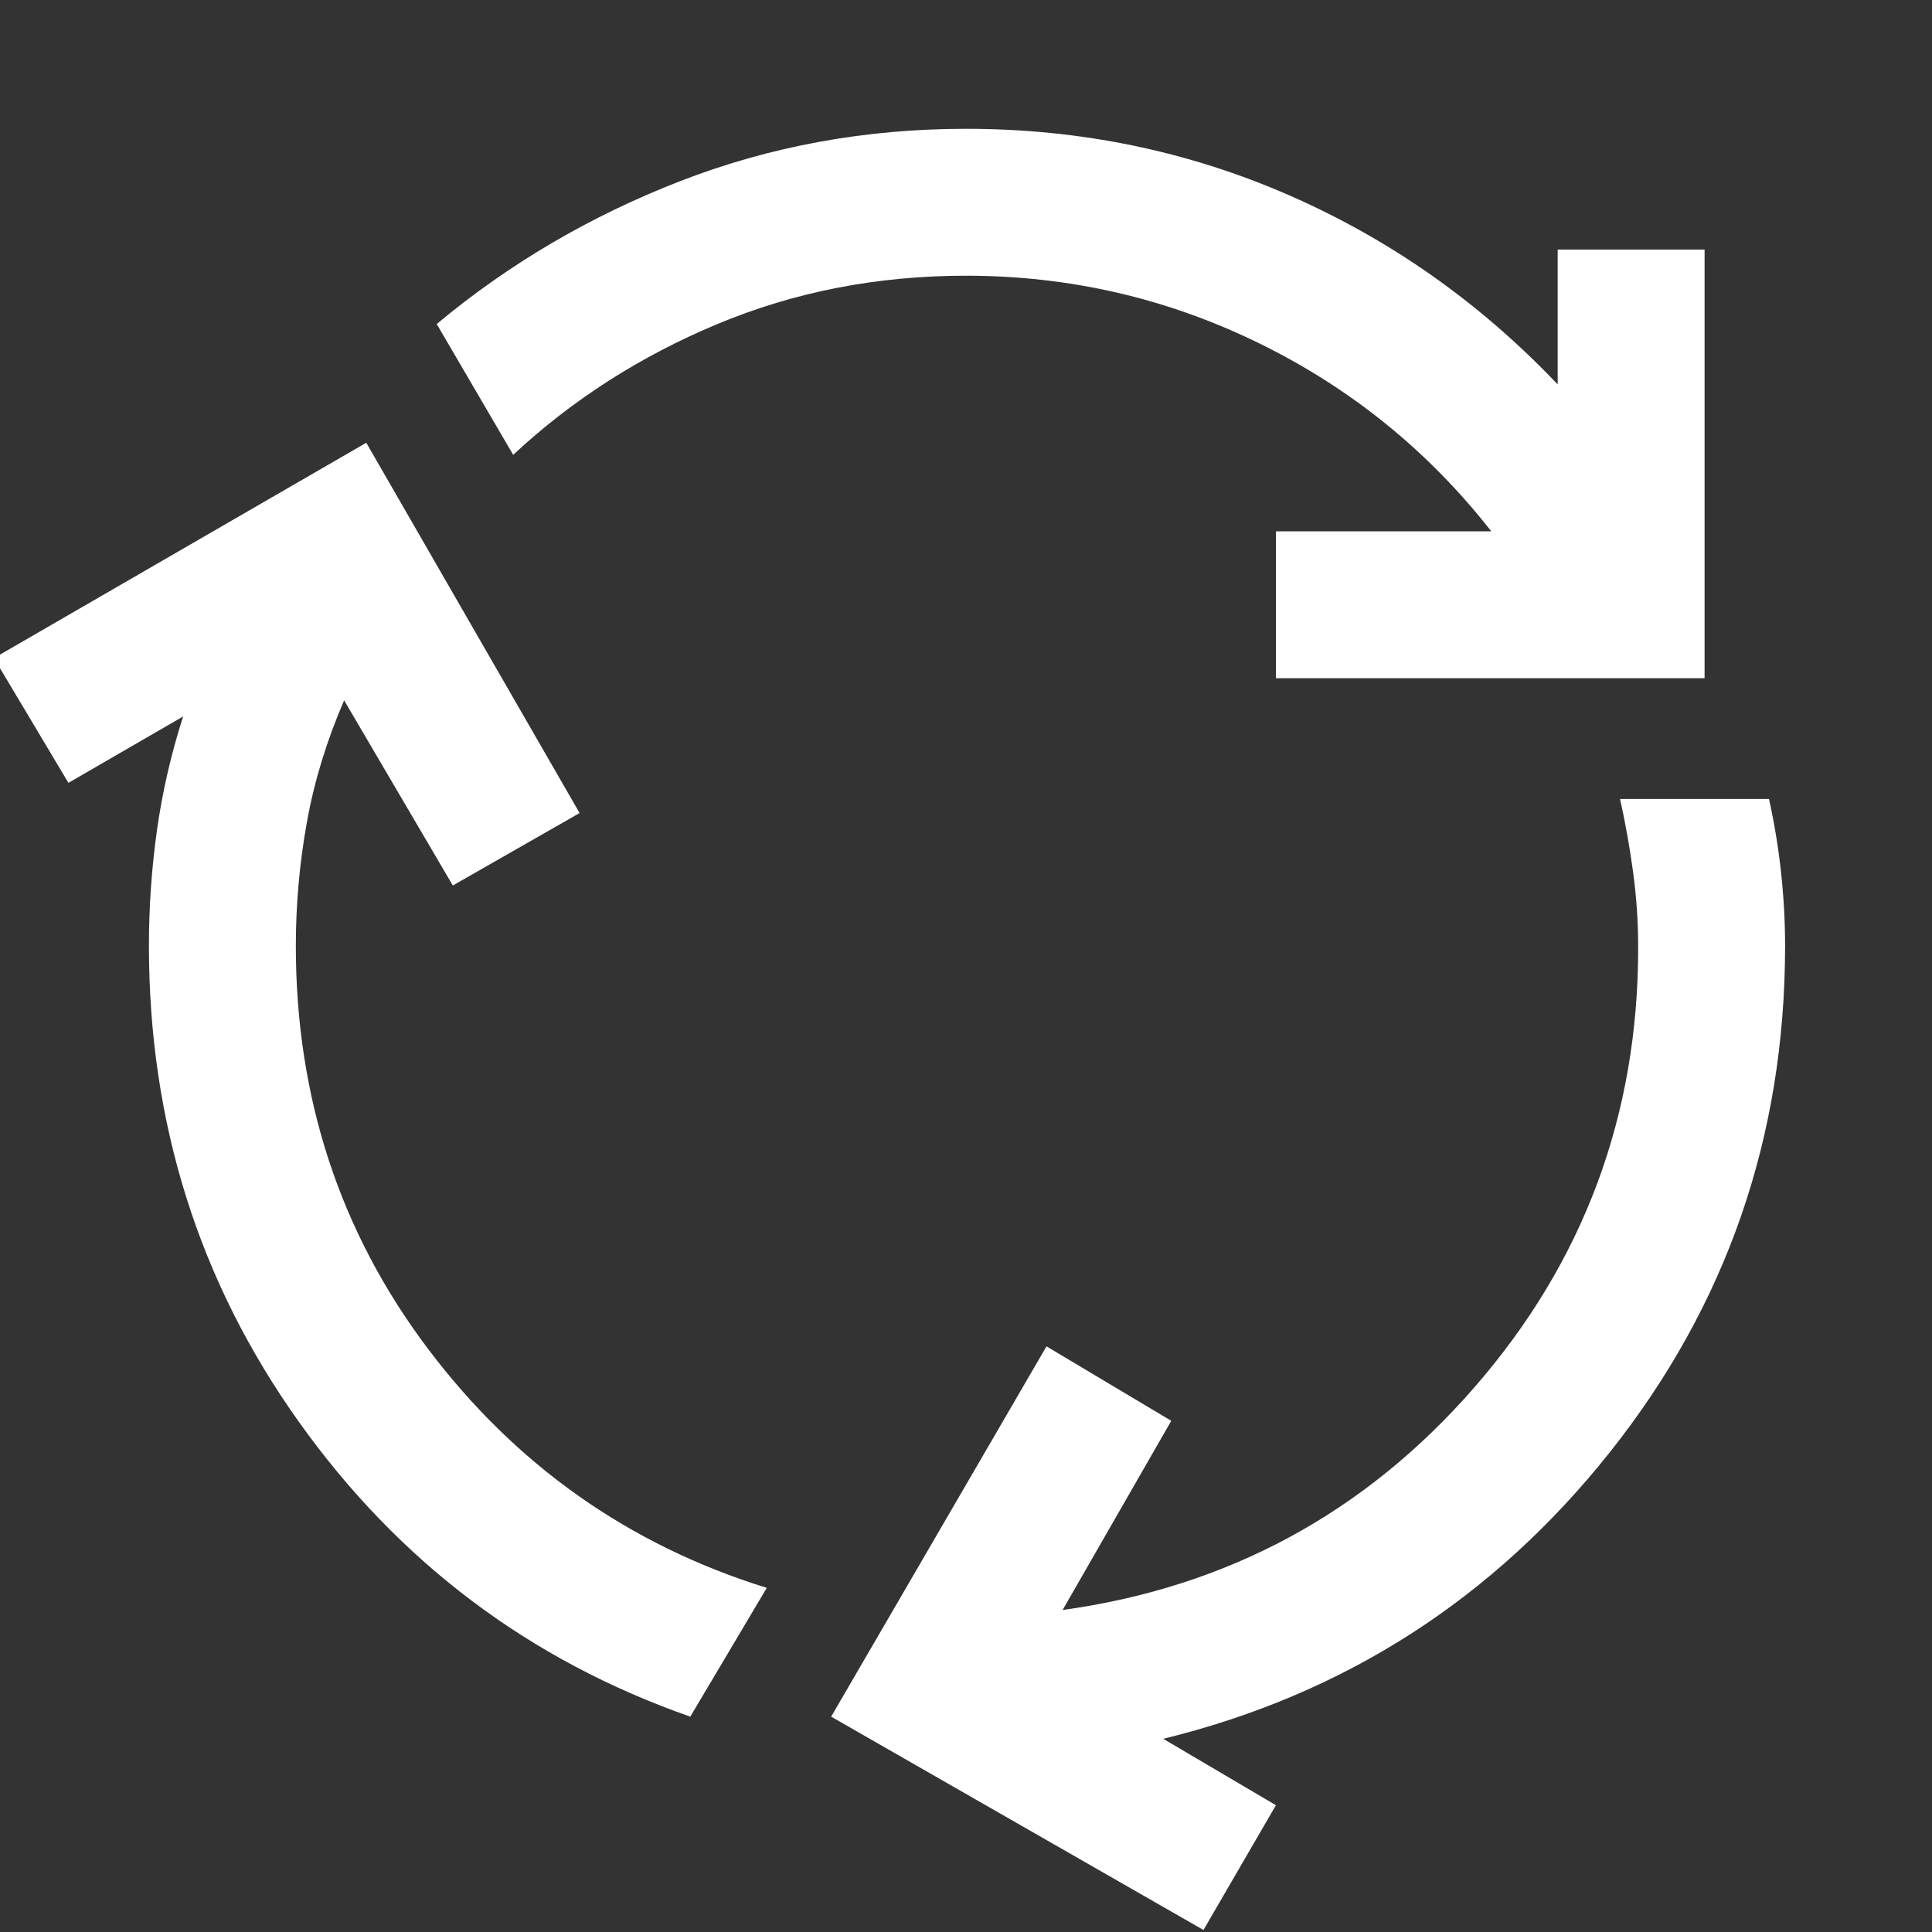
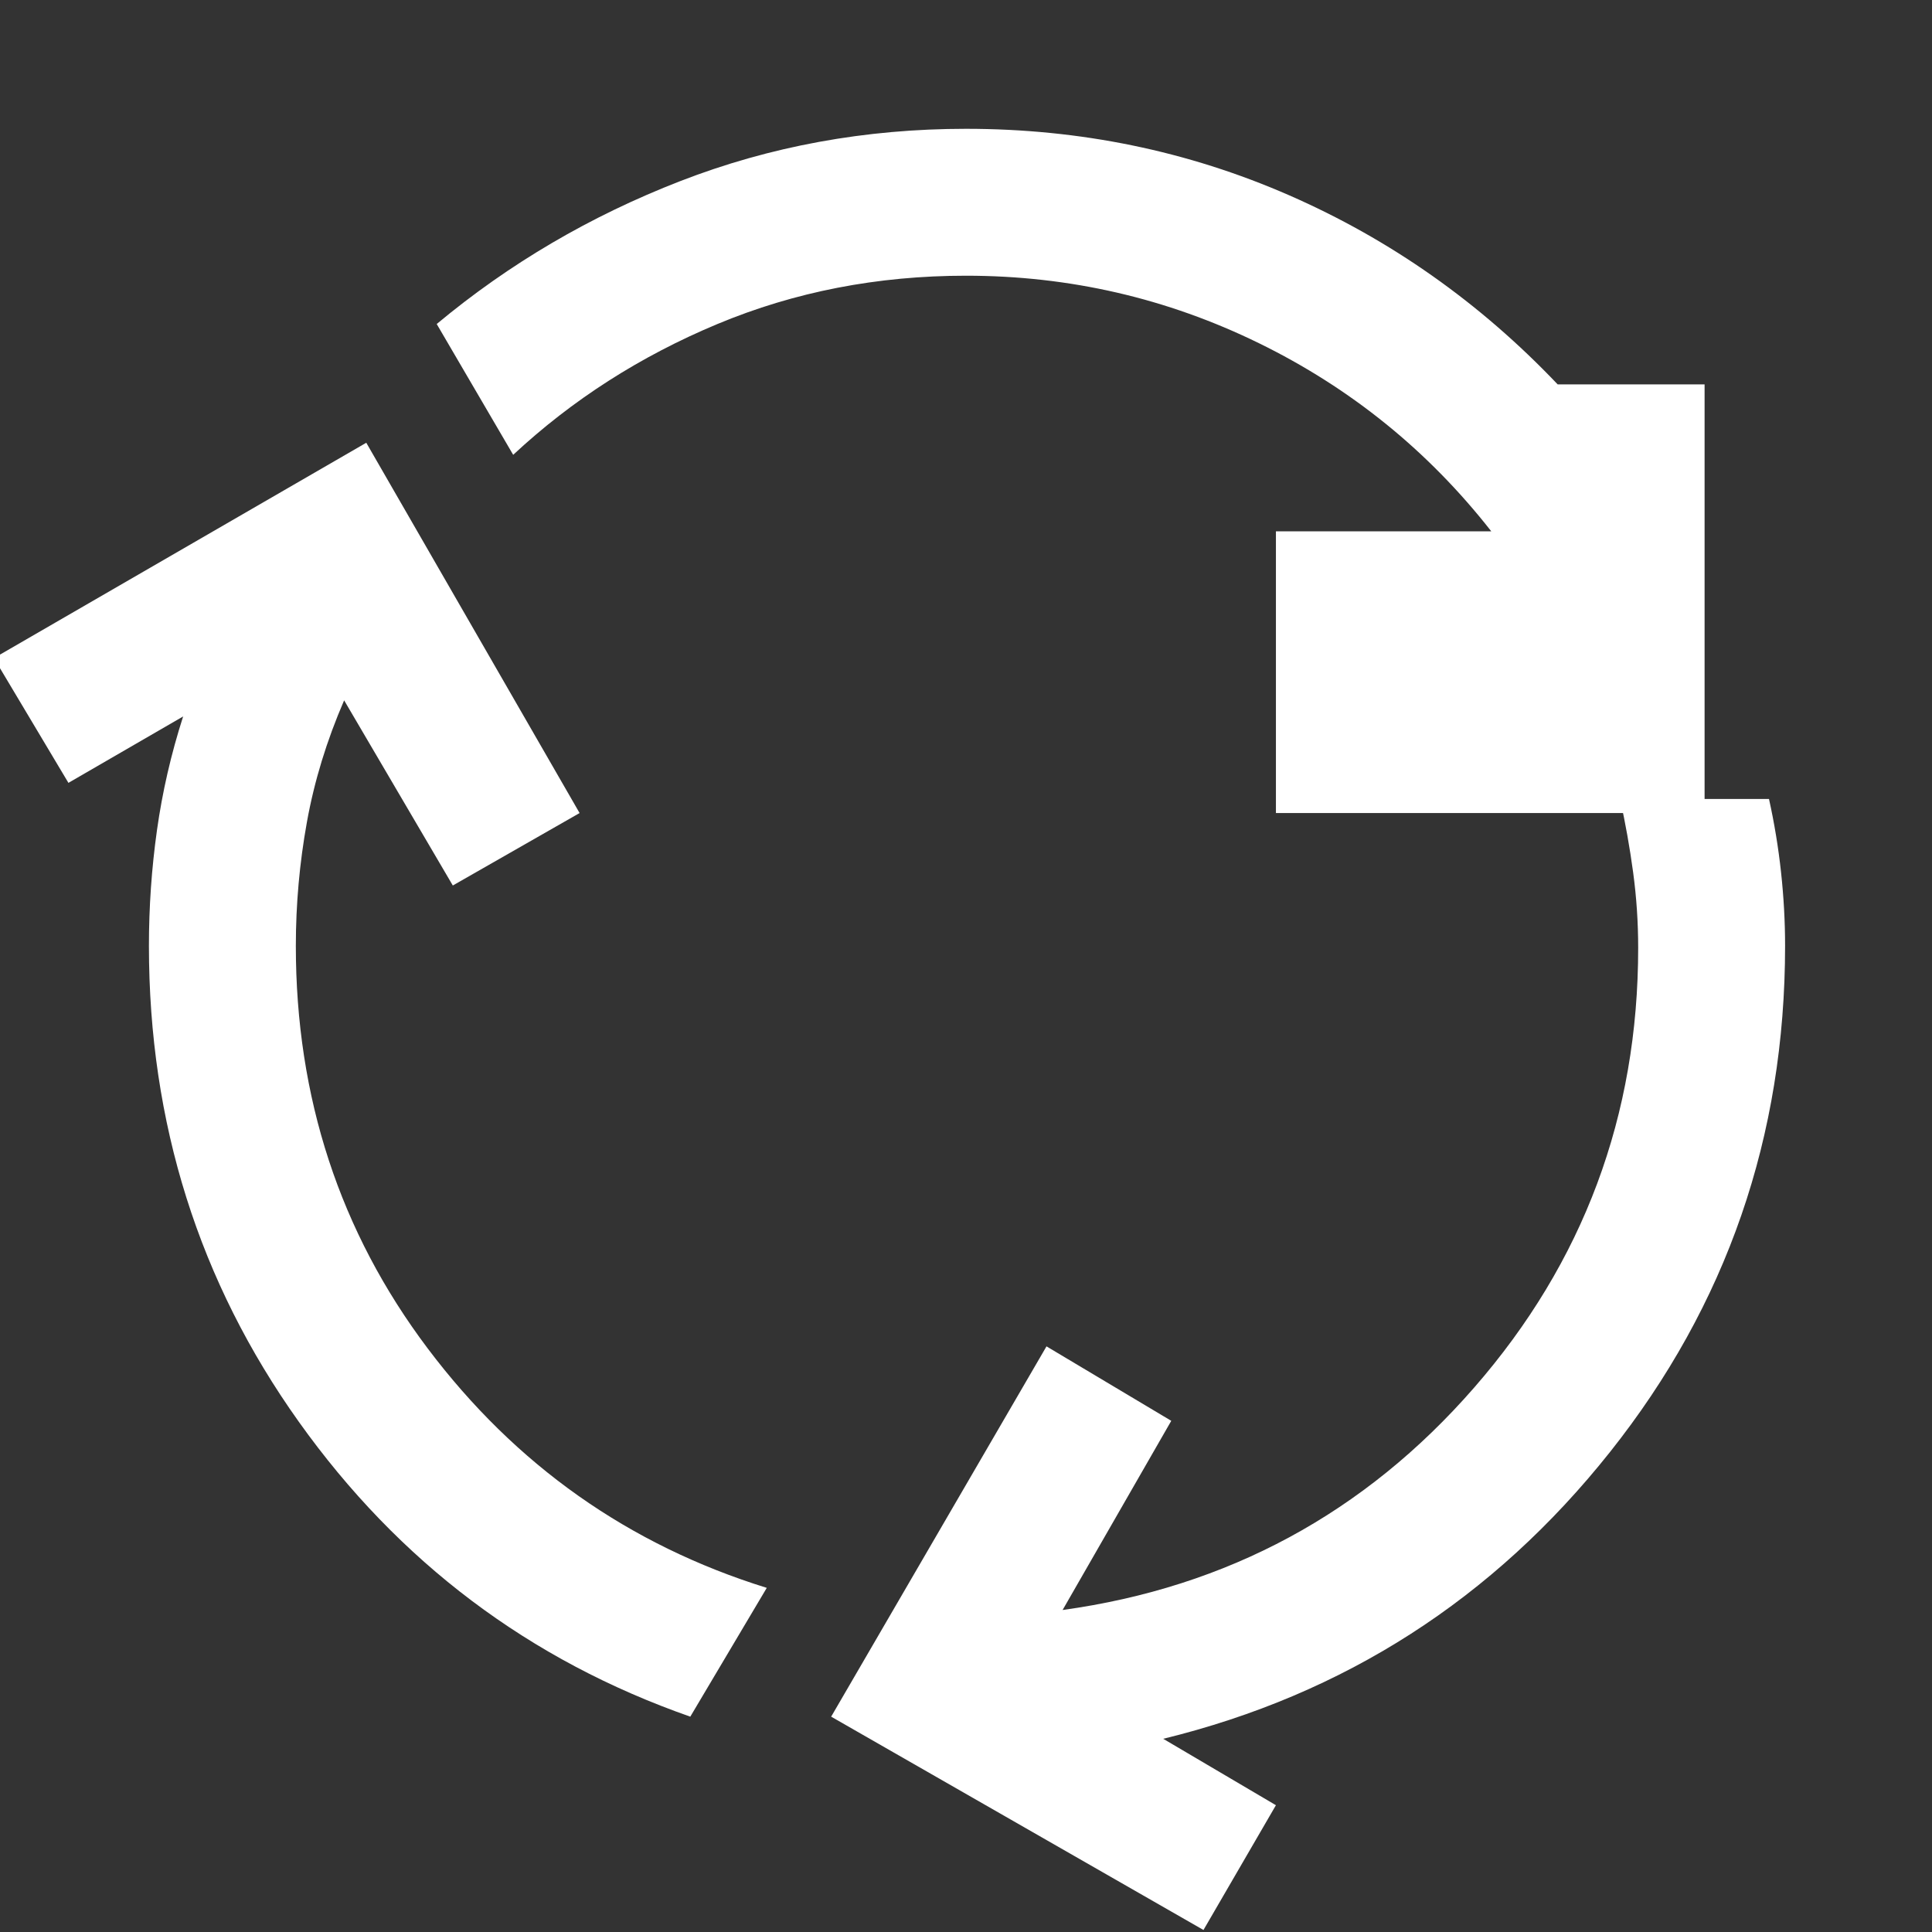
<svg xmlns="http://www.w3.org/2000/svg" height="48px" viewBox="0 -960 960 960" width="48px" fill="#fff">
  <rect x="0" y="-960" width="960" height="960" fill="#333333" stroke="none" />
-   <path d="M343-107q-120-42-194.5-146.5T74-490q0-29 4-57.5T91-604l-57 33-37-62 185-107 106 184-63 36-54-92q-13 30-18.5 60.5T147-490q0 113 65.5 200T381-171l-38 64Zm291-516v-73h107q-47-60-115.5-93.5T480-823q-66 0-123.5 24T255-734l-38-65q54-45 121-71t142-26q85 0 160.5 33T774-769v-67h73v213H634ZM598-1 413-107l107-184 62 37-54 94q123-17 204.5-110.5T814-489q0-19-2.5-37.5T805-563h74q4 18 6 36.5t2 36.5q0 142-87 251.5T578-96l56 33-36 62Z" />
+   <path d="M343-107q-120-42-194.5-146.5T74-490q0-29 4-57.5T91-604l-57 33-37-62 185-107 106 184-63 36-54-92q-13 30-18.5 60.5T147-490q0 113 65.5 200T381-171l-38 64Zm291-516v-73h107q-47-60-115.5-93.5T480-823q-66 0-123.5 24T255-734l-38-65q54-45 121-71t142-26q85 0 160.5 33T774-769h73v213H634ZM598-1 413-107l107-184 62 37-54 94q123-17 204.5-110.5T814-489q0-19-2.5-37.5T805-563h74q4 18 6 36.5t2 36.5q0 142-87 251.5T578-96l56 33-36 62Z" />
</svg>